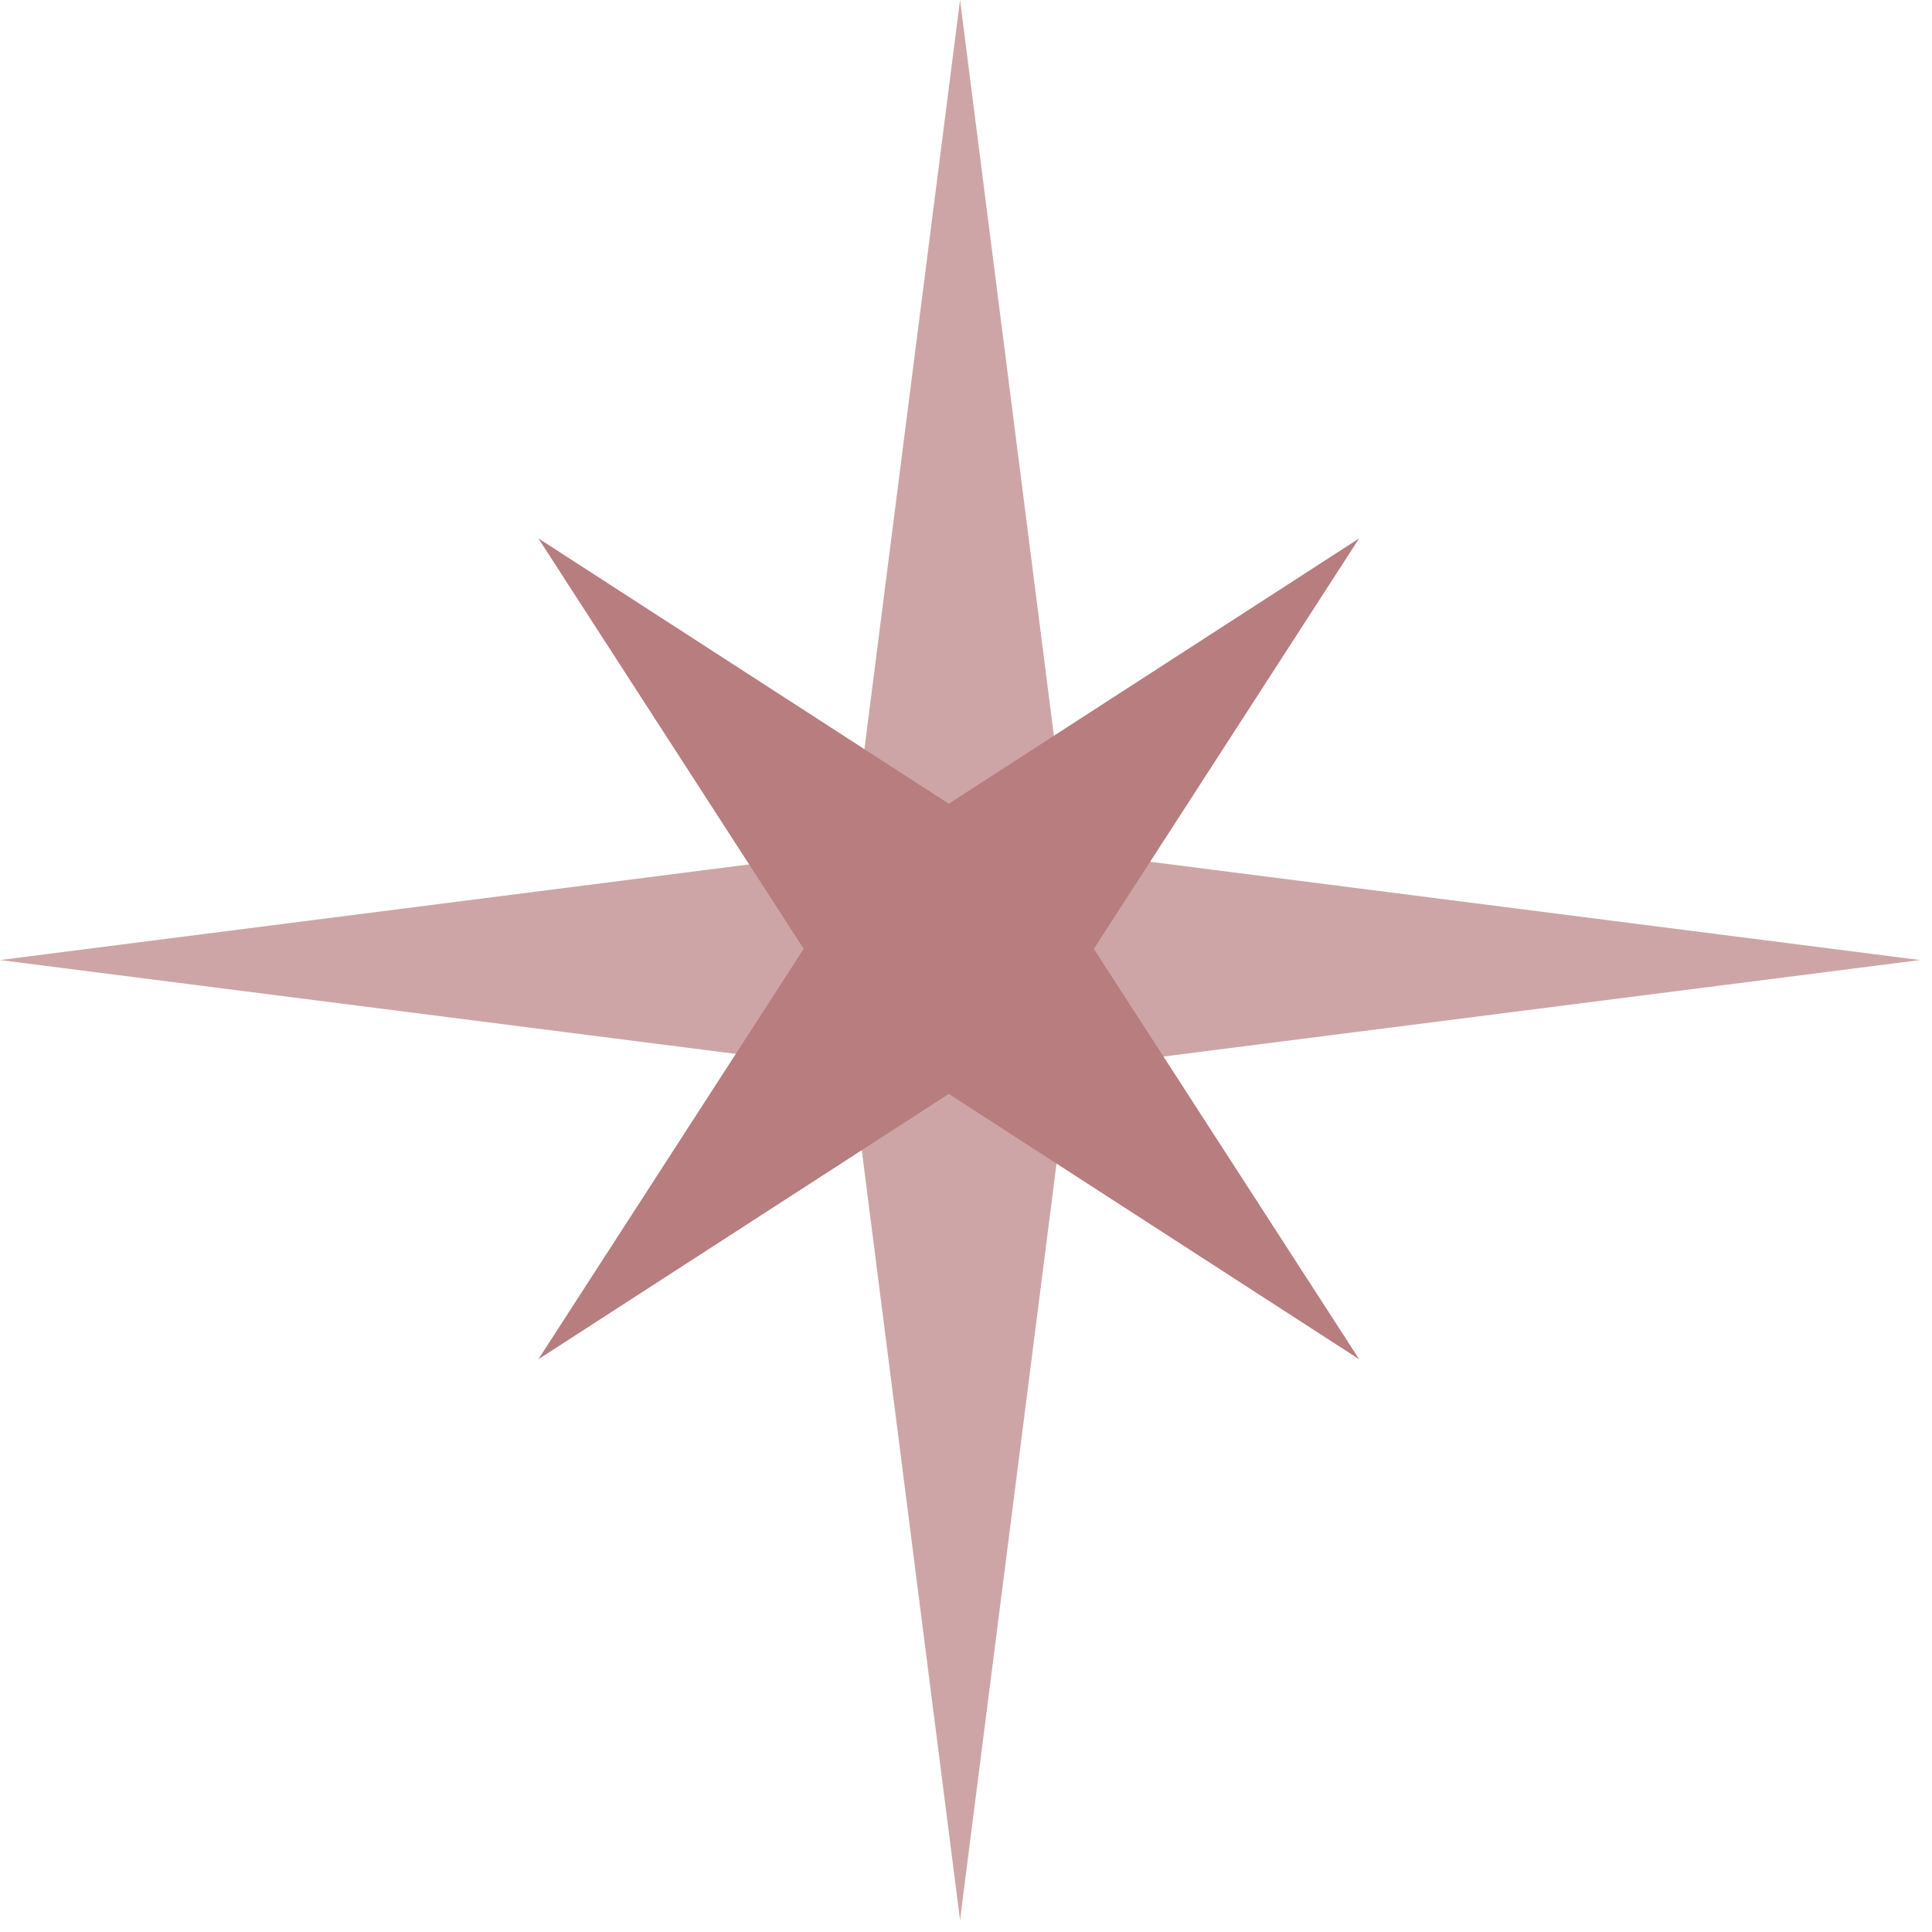
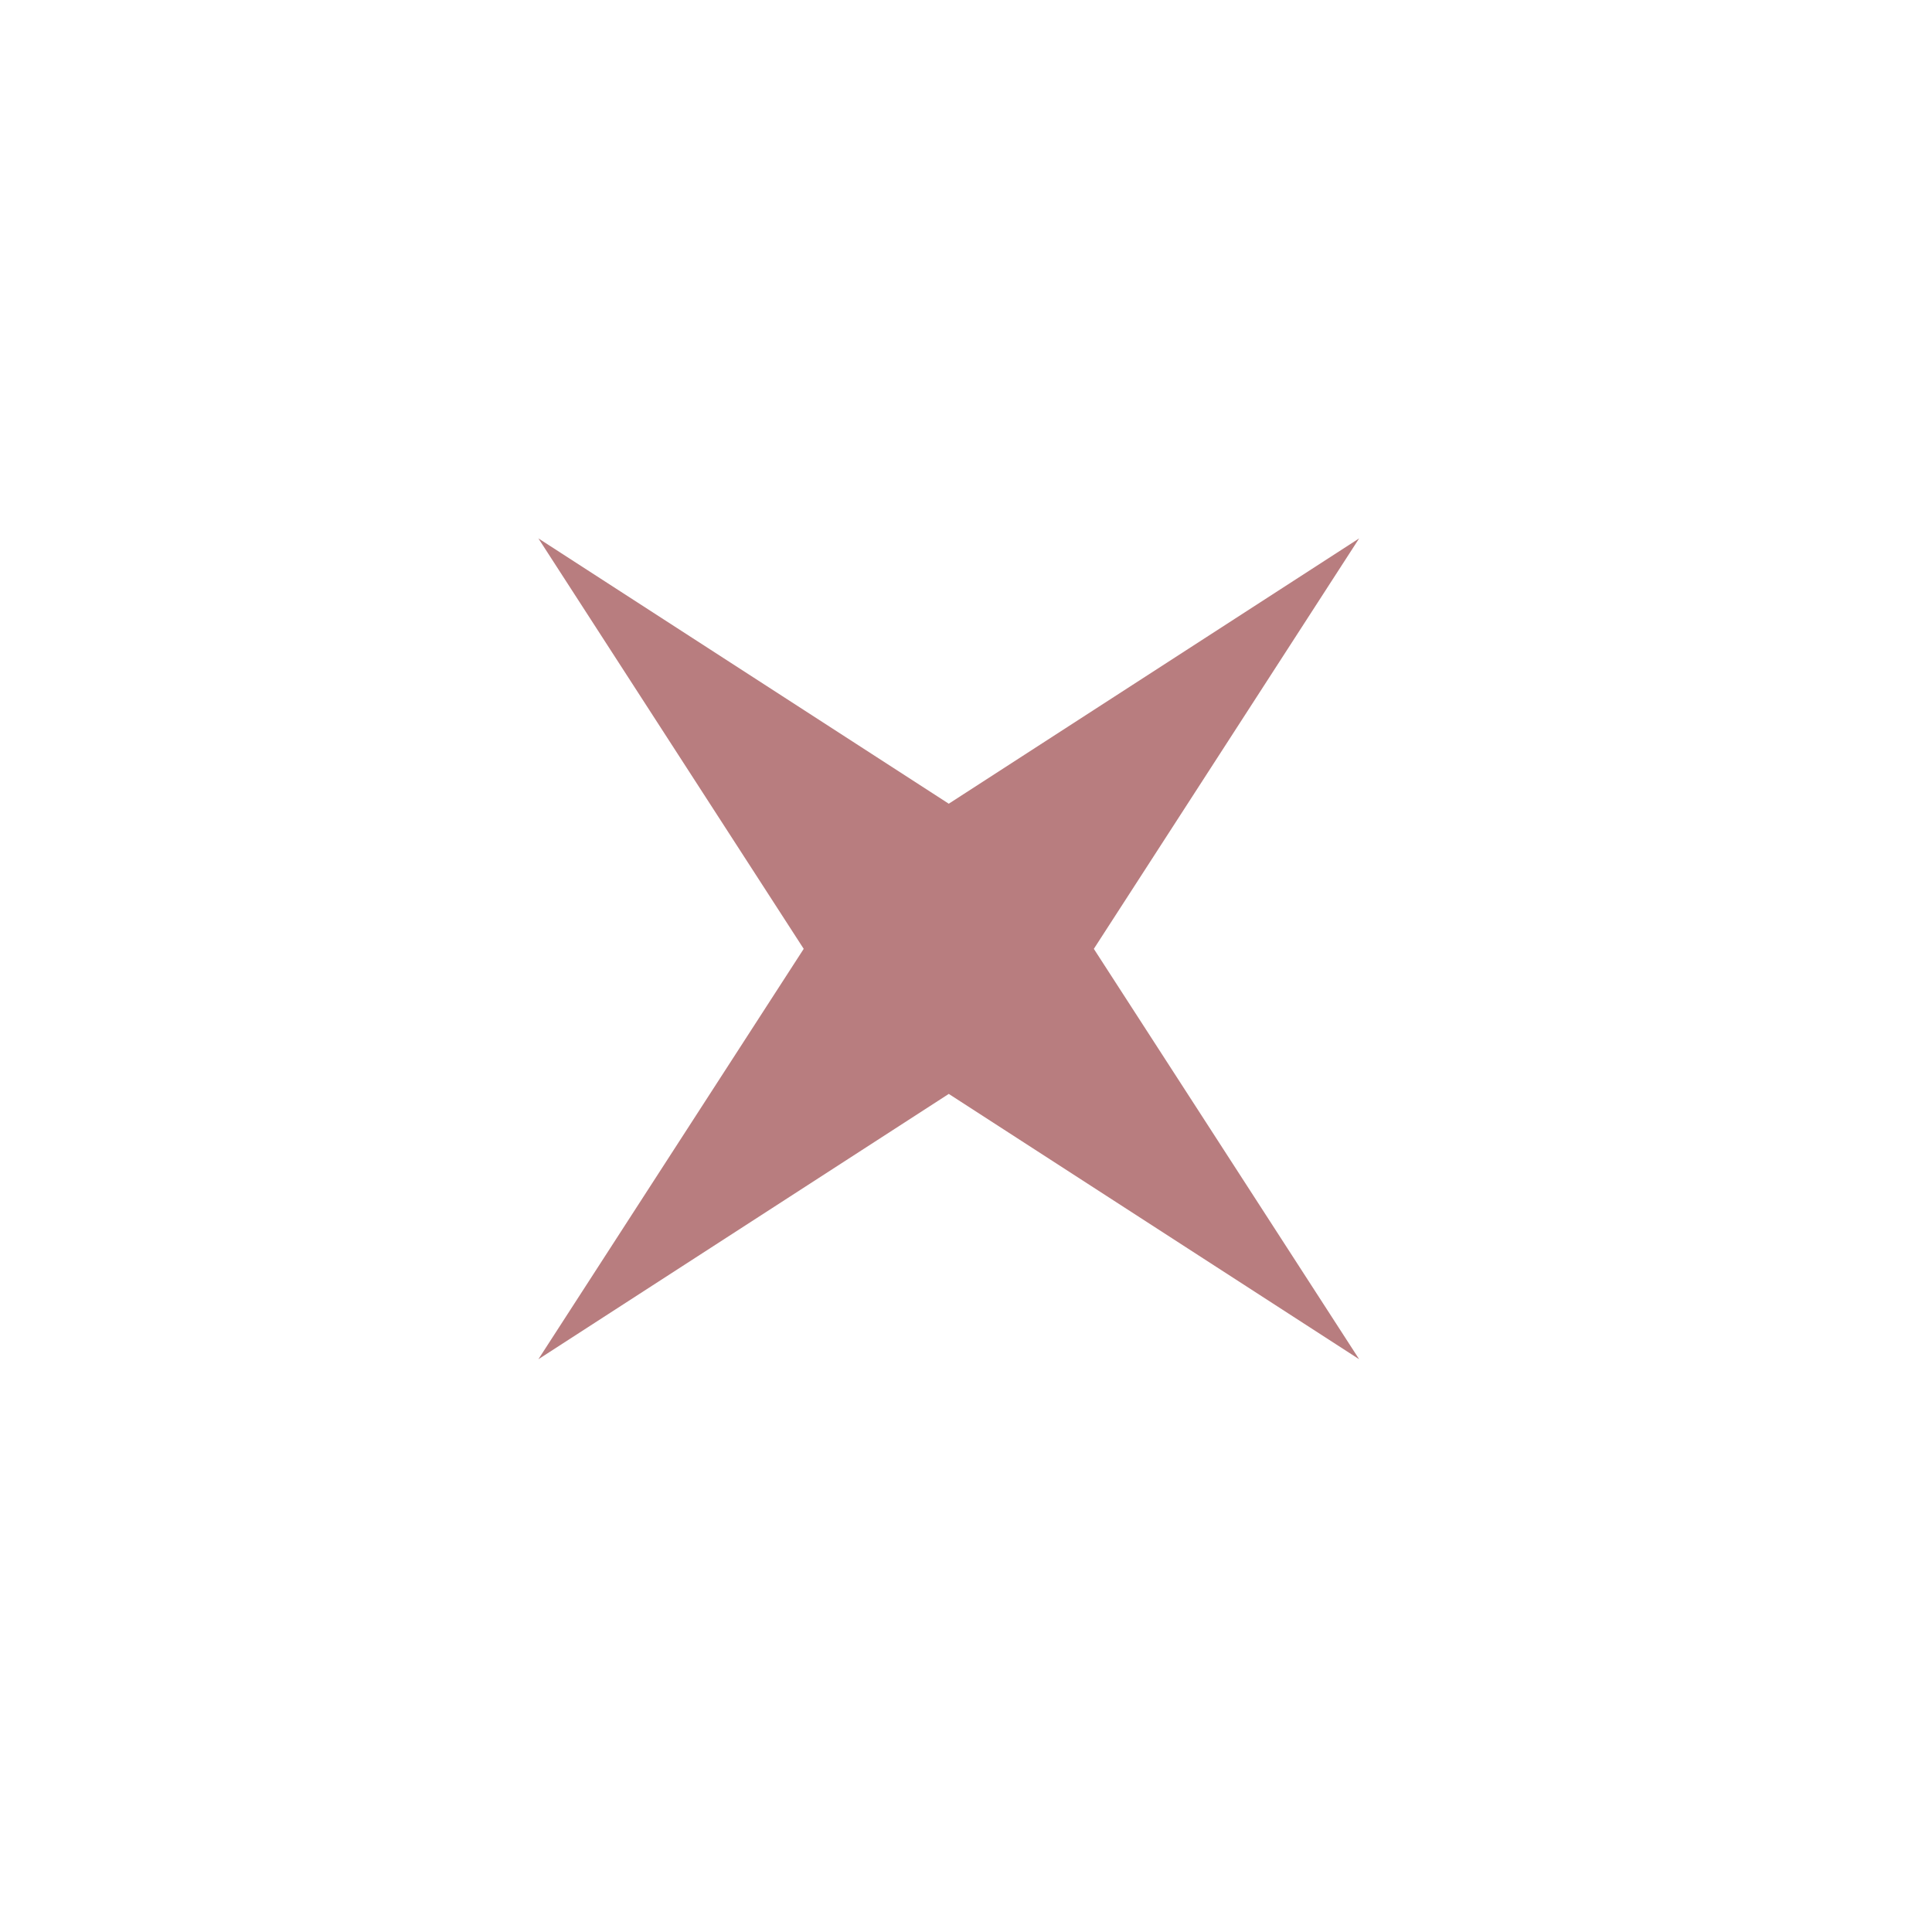
<svg xmlns="http://www.w3.org/2000/svg" width="24" height="24" viewBox="0 0 24 24" fill="none">
-   <path d="M11.926 0L13.275 10.576L23.852 11.926L13.275 13.275L11.926 23.852L10.576 13.275L0 11.926L10.576 10.576L11.926 0Z" fill="#B87D7F" fill-opacity="0.69" />
  <path d="M16.884 6.688L13.588 11.787L16.884 16.885L11.786 13.589L6.688 16.885L9.984 11.787L6.688 6.688L11.786 9.984L16.884 6.688Z" fill="#B87D7F" />
</svg>